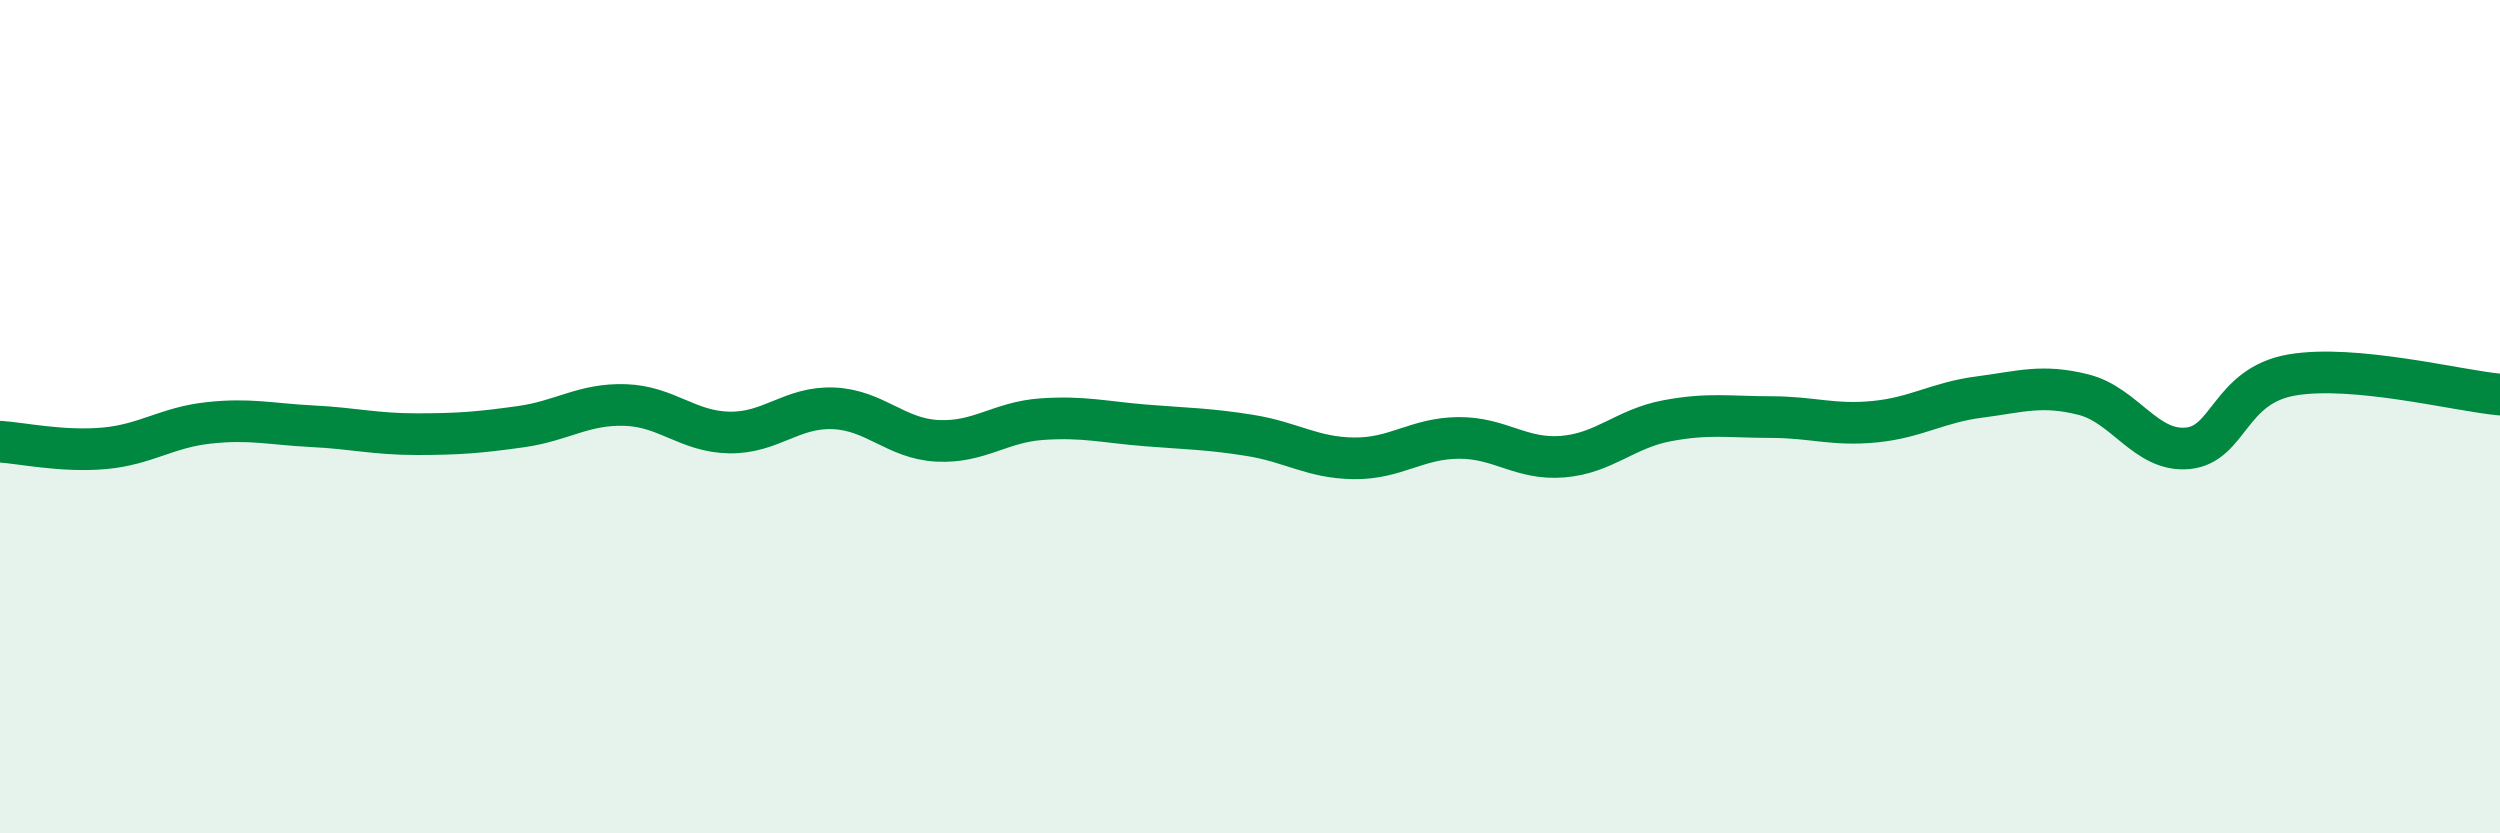
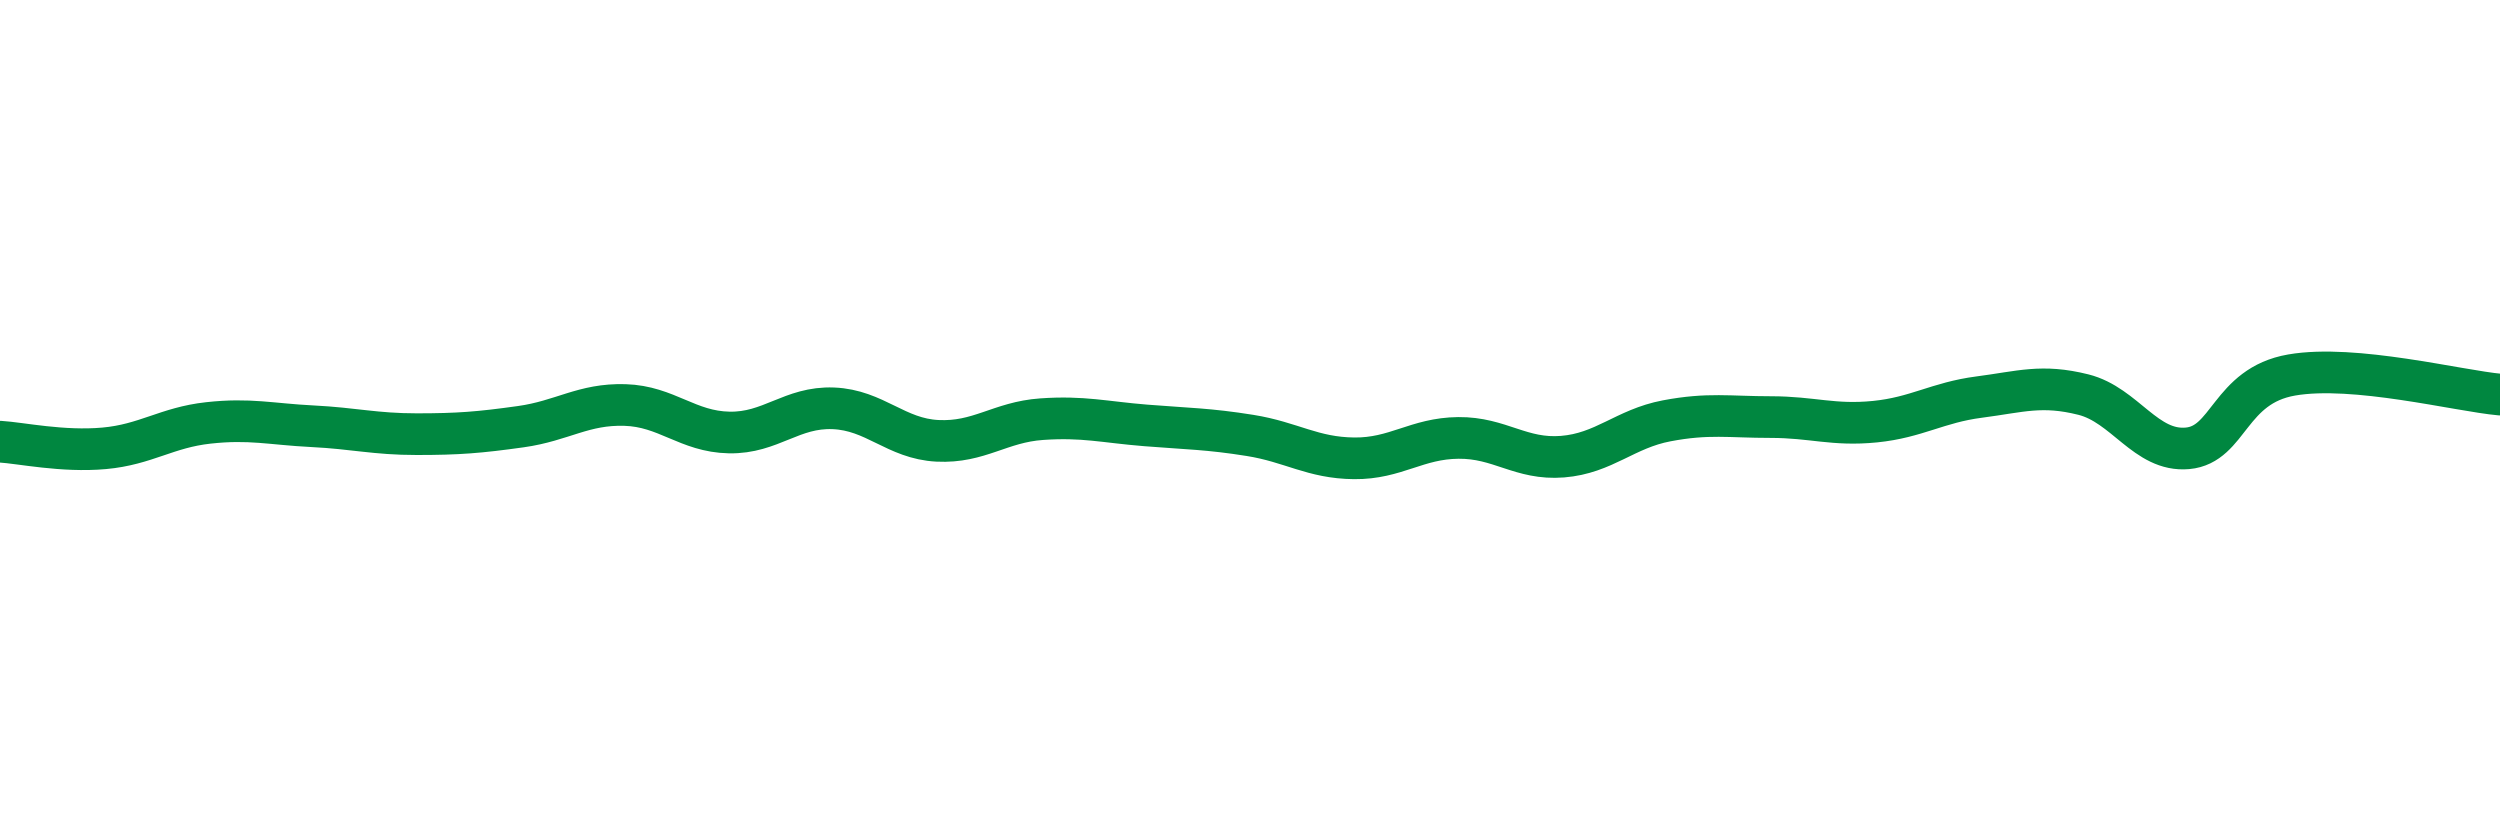
<svg xmlns="http://www.w3.org/2000/svg" width="60" height="20" viewBox="0 0 60 20">
-   <path d="M 0,10.6 C 0.5,10.63 1.5,10.85 2.5,10.76 C 3.5,10.67 4,10.26 5,10.15 C 6,10.04 6.5,10.18 7.5,10.23 C 8.5,10.28 9,10.42 10,10.42 C 11,10.42 11.5,10.38 12.5,10.24 C 13.5,10.1 14,9.69 15,9.72 C 16,9.75 16.5,10.36 17.5,10.38 C 18.5,10.4 19,9.76 20,9.8 C 21,9.84 21.5,10.53 22.5,10.58 C 23.5,10.63 24,10.13 25,10.06 C 26,9.99 26.5,10.13 27.5,10.21 C 28.5,10.29 29,10.29 30,10.45 C 31,10.61 31.5,10.99 32.5,11 C 33.5,11.01 34,10.52 35,10.51 C 36,10.5 36.5,11.04 37.5,10.96 C 38.5,10.88 39,10.29 40,10.1 C 41,9.91 41.5,10.01 42.5,10.01 C 43.5,10.01 44,10.22 45,10.12 C 46,10.02 46.5,9.66 47.5,9.53 C 48.5,9.4 49,9.22 50,9.47 C 51,9.72 51.5,10.85 52.5,10.76 C 53.5,10.67 53.5,9.26 55,9 C 56.5,8.74 59,9.38 60,9.47L60 20L0 20Z" fill="#008740" opacity="0.1" stroke-linecap="round" stroke-linejoin="round" />
  <path d="M 0,10.6 C 0.5,10.63 1.5,10.85 2.5,10.76 C 3.5,10.67 4,10.26 5,10.15 C 6,10.04 6.5,10.18 7.5,10.23 C 8.5,10.28 9,10.42 10,10.42 C 11,10.42 11.5,10.38 12.5,10.24 C 13.5,10.1 14,9.69 15,9.72 C 16,9.75 16.5,10.36 17.5,10.38 C 18.5,10.4 19,9.76 20,9.8 C 21,9.84 21.5,10.53 22.5,10.58 C 23.5,10.63 24,10.13 25,10.06 C 26,9.99 26.5,10.13 27.5,10.21 C 28.5,10.29 29,10.29 30,10.45 C 31,10.61 31.5,10.99 32.5,11 C 33.5,11.01 34,10.52 35,10.51 C 36,10.5 36.5,11.04 37.5,10.96 C 38.5,10.88 39,10.29 40,10.1 C 41,9.91 41.5,10.01 42.5,10.01 C 43.5,10.01 44,10.22 45,10.12 C 46,10.02 46.5,9.66 47.5,9.53 C 48.5,9.4 49,9.22 50,9.47 C 51,9.72 51.5,10.85 52.5,10.76 C 53.5,10.67 53.5,9.26 55,9 C 56.5,8.74 59,9.38 60,9.47" stroke="#008740" stroke-width="1" fill="none" stroke-linecap="round" stroke-linejoin="round" />
</svg>